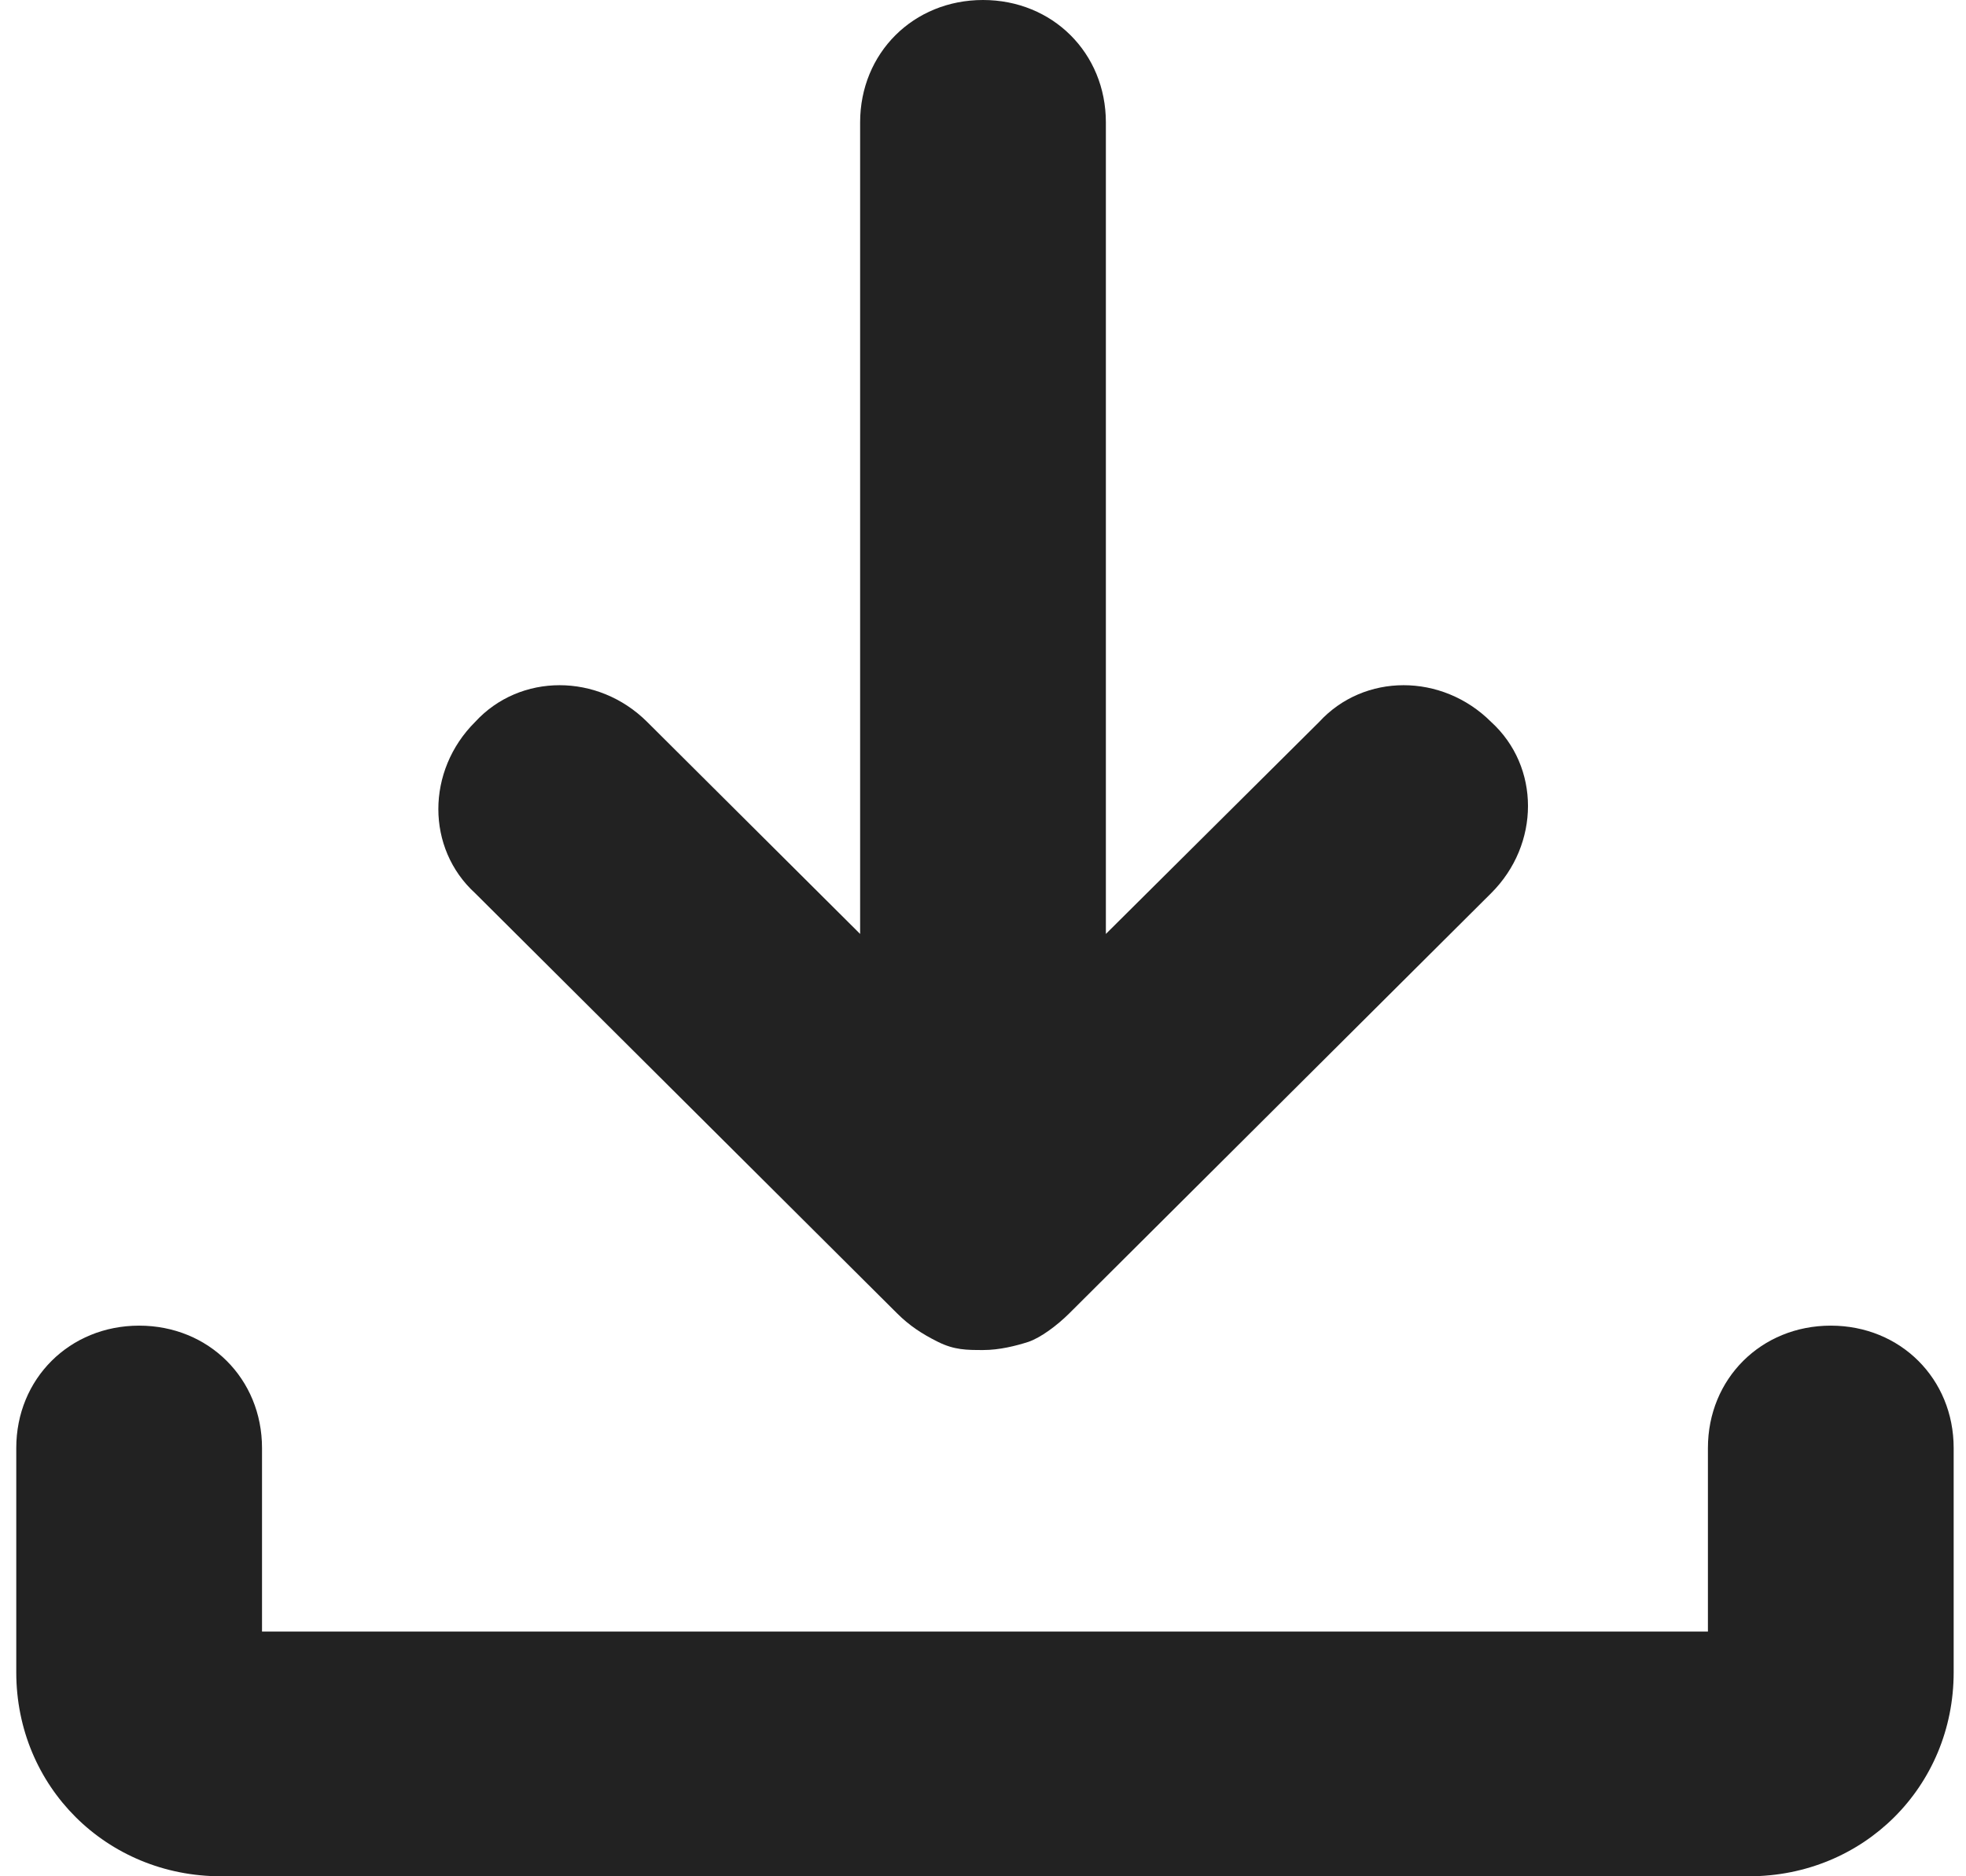
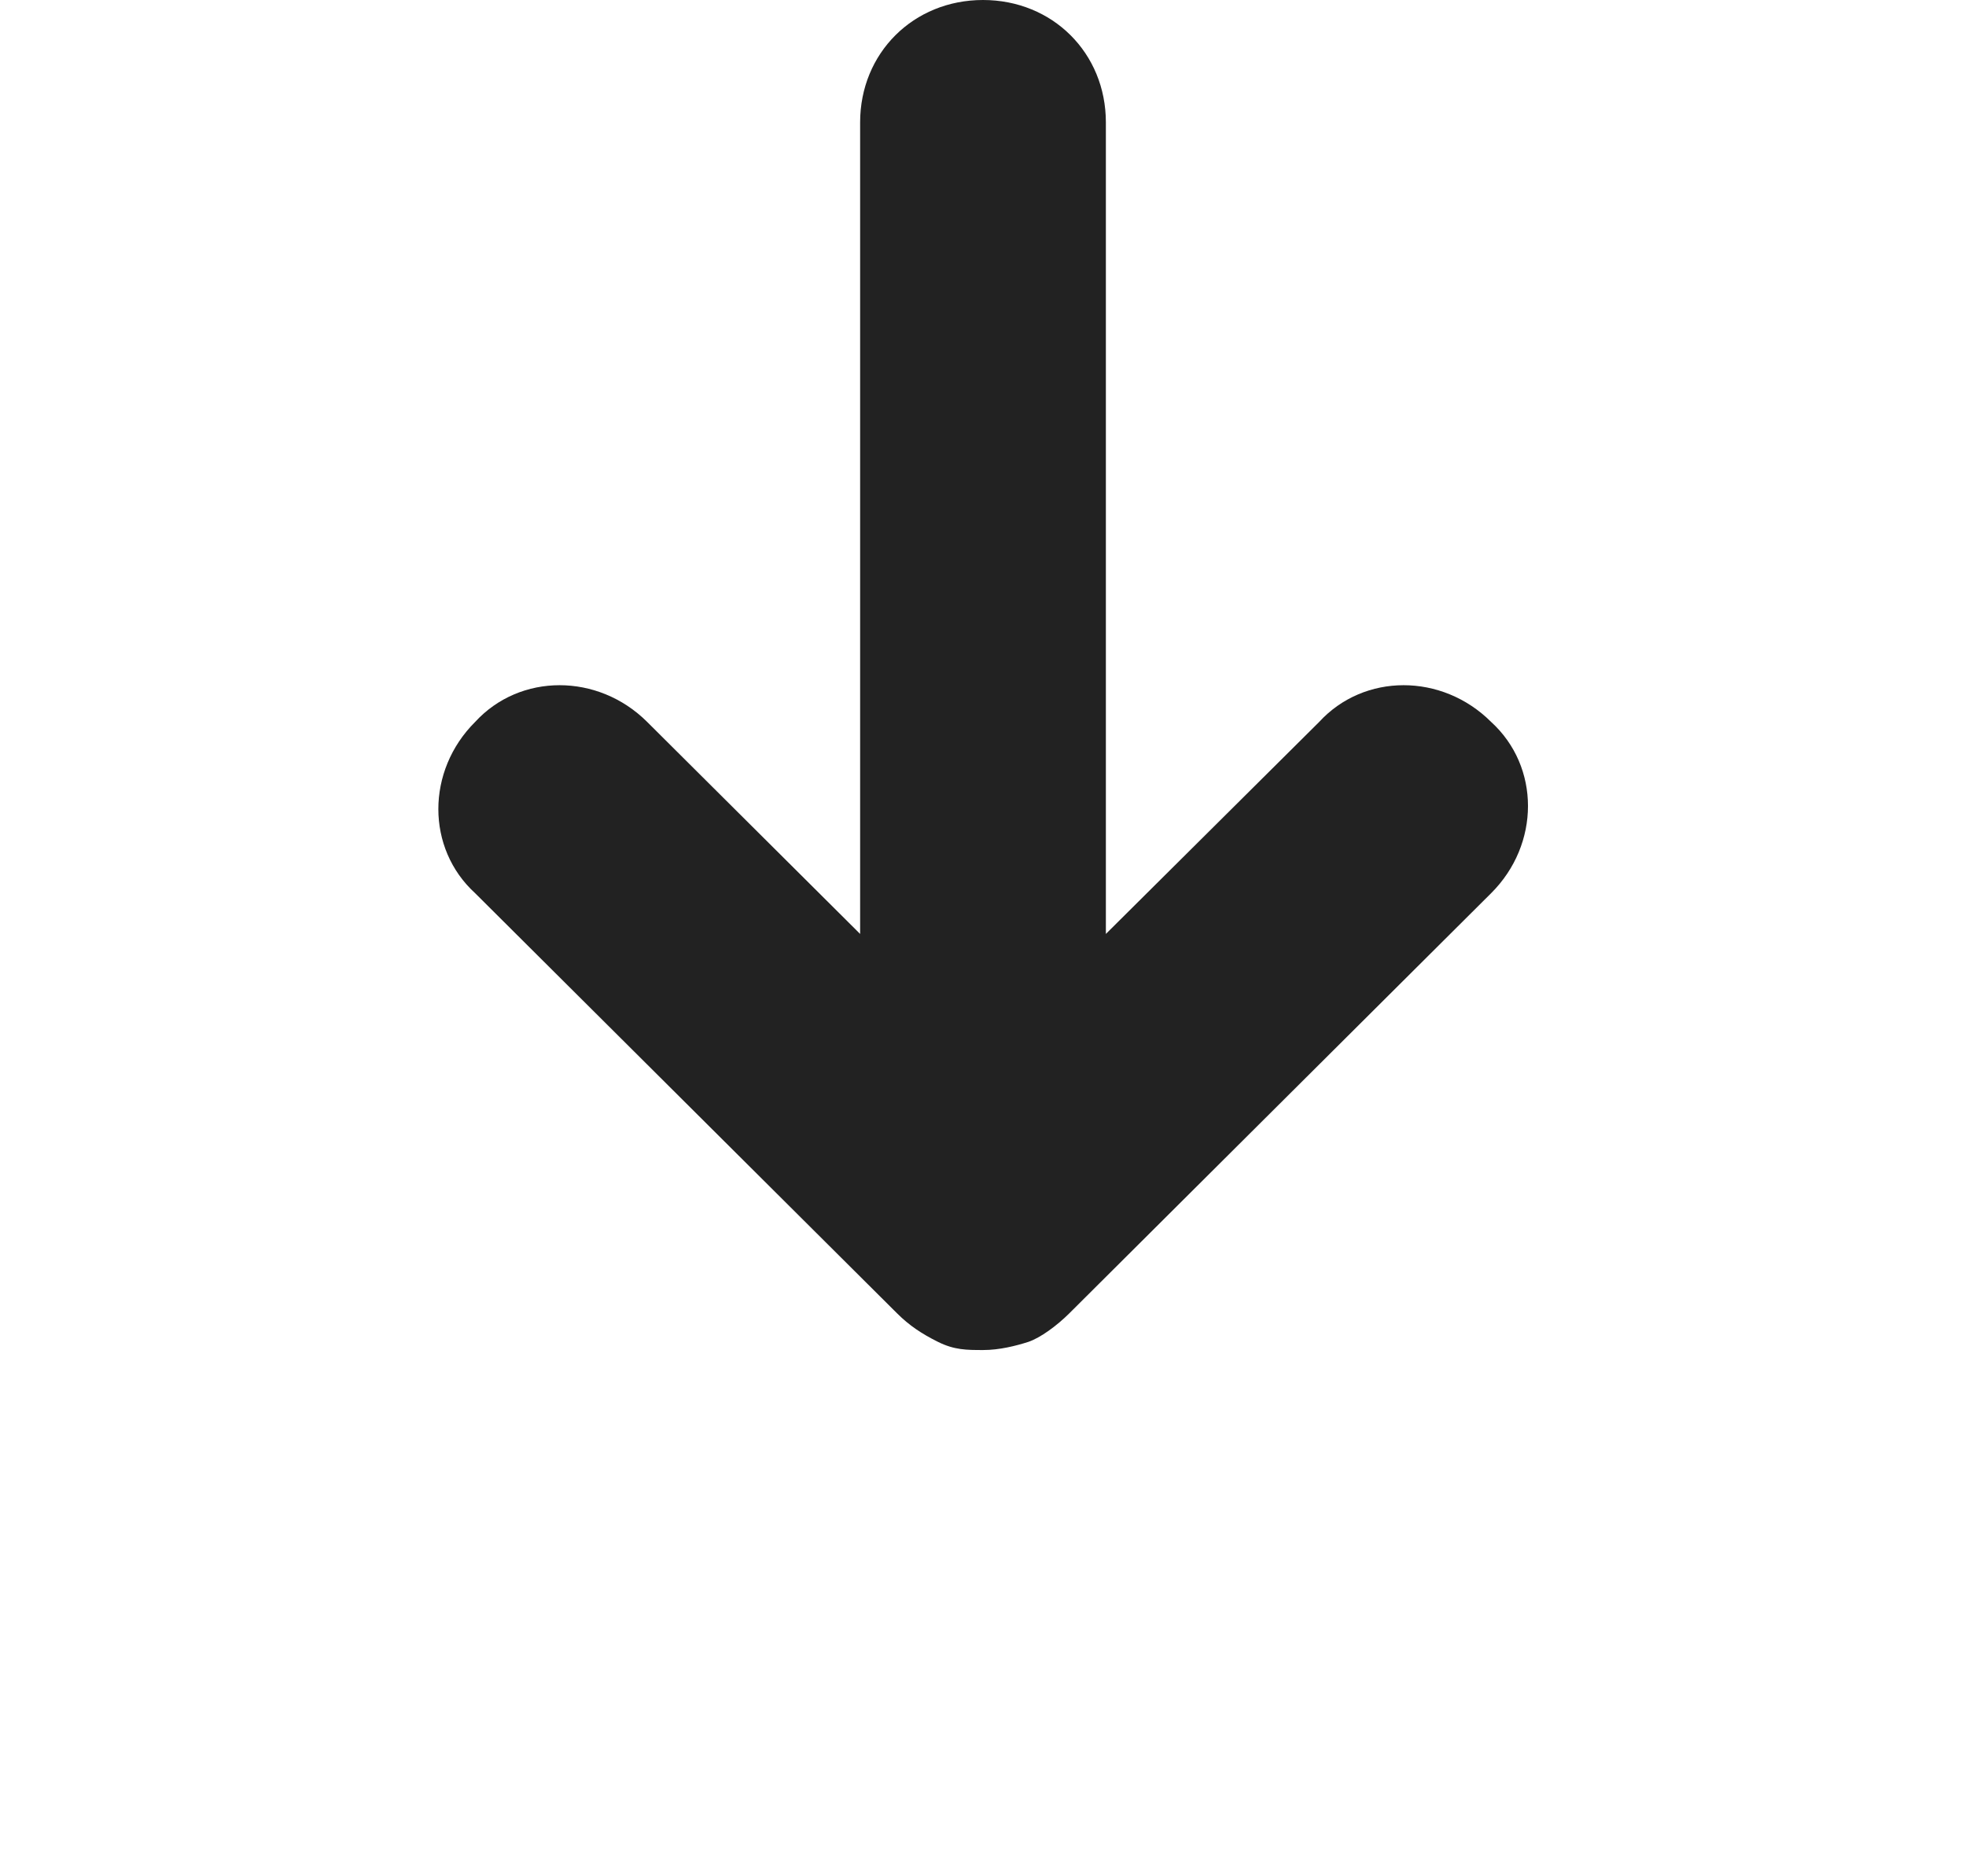
<svg xmlns="http://www.w3.org/2000/svg" width="22px" height="21px" viewBox="0 0 22 21" version="1.1">
  <title>cm_download</title>
  <desc>Created with Sketch.</desc>
  <defs />
  <g id="Menu" stroke="none" stroke-width="1" fill="#222" fill-rule="evenodd" transform="translate(-25, -23)">
    <g id="cm_download" transform="translate(25, 23)" fill="#222" fill-rule="nonzero">
-       <path d="M2.474,21 L19.57,21 C20.854,21 21.862,19.996 21.862,18.717 L21.862,16.207 C21.862,15.431 21.266,14.837 20.487,14.837 C19.708,14.837 19.112,15.431 19.112,16.207 L19.112,18.261 L2.932,18.261 L2.932,16.207 C2.932,15.431 2.336,14.837 1.557,14.837 C0.779,14.837 0.182,15.431 0.182,16.207 L0.182,18.717 C0.182,19.996 1.192,21 2.474,21 Z" id="Shape" />
-       <path d="M11,-1.93082265e-15 C10.221,-1.93082265e-15 9.625,0.594 9.625,1.37 L9.625,10.453 L7.242,8.08 C6.692,7.532 5.82,7.532 5.317,8.08 C4.768,8.627 4.768,9.496 5.317,9.997 L10.039,14.7 C10.177,14.837 10.314,14.928 10.497,15.019 C10.68,15.11 10.818,15.11 11.002,15.11 C11.185,15.11 11.369,15.063 11.507,15.019 C11.645,14.972 11.827,14.837 11.965,14.7 L16.686,9.997 C17.236,9.449 17.236,8.581 16.686,8.08 C16.137,7.532 15.265,7.532 14.762,8.08 L12.375,10.453 L12.375,1.37 C12.375,0.594 11.779,-3.55271368e-15 11,-3.55271368e-15 L11,-1.93082265e-15 Z" id="Shape" />
+       <path d="M11,-1.93082265e-15 C10.221,-1.93082265e-15 9.625,0.594 9.625,1.37 L9.625,10.453 L7.242,8.08 C6.692,7.532 5.82,7.532 5.317,8.08 C4.768,8.627 4.768,9.496 5.317,9.997 L10.039,14.7 C10.177,14.837 10.314,14.928 10.497,15.019 C10.68,15.11 10.818,15.11 11.002,15.11 C11.185,15.11 11.369,15.063 11.507,15.019 C11.645,14.972 11.827,14.837 11.965,14.7 L16.686,9.997 C17.236,9.449 17.236,8.581 16.686,8.08 C16.137,7.532 15.265,7.532 14.762,8.08 L12.375,10.453 L12.375,1.37 C12.375,0.594 11.779,-3.55271368e-15 11,-3.55271368e-15 Z" id="Shape" />
    </g>
  </g>
</svg>